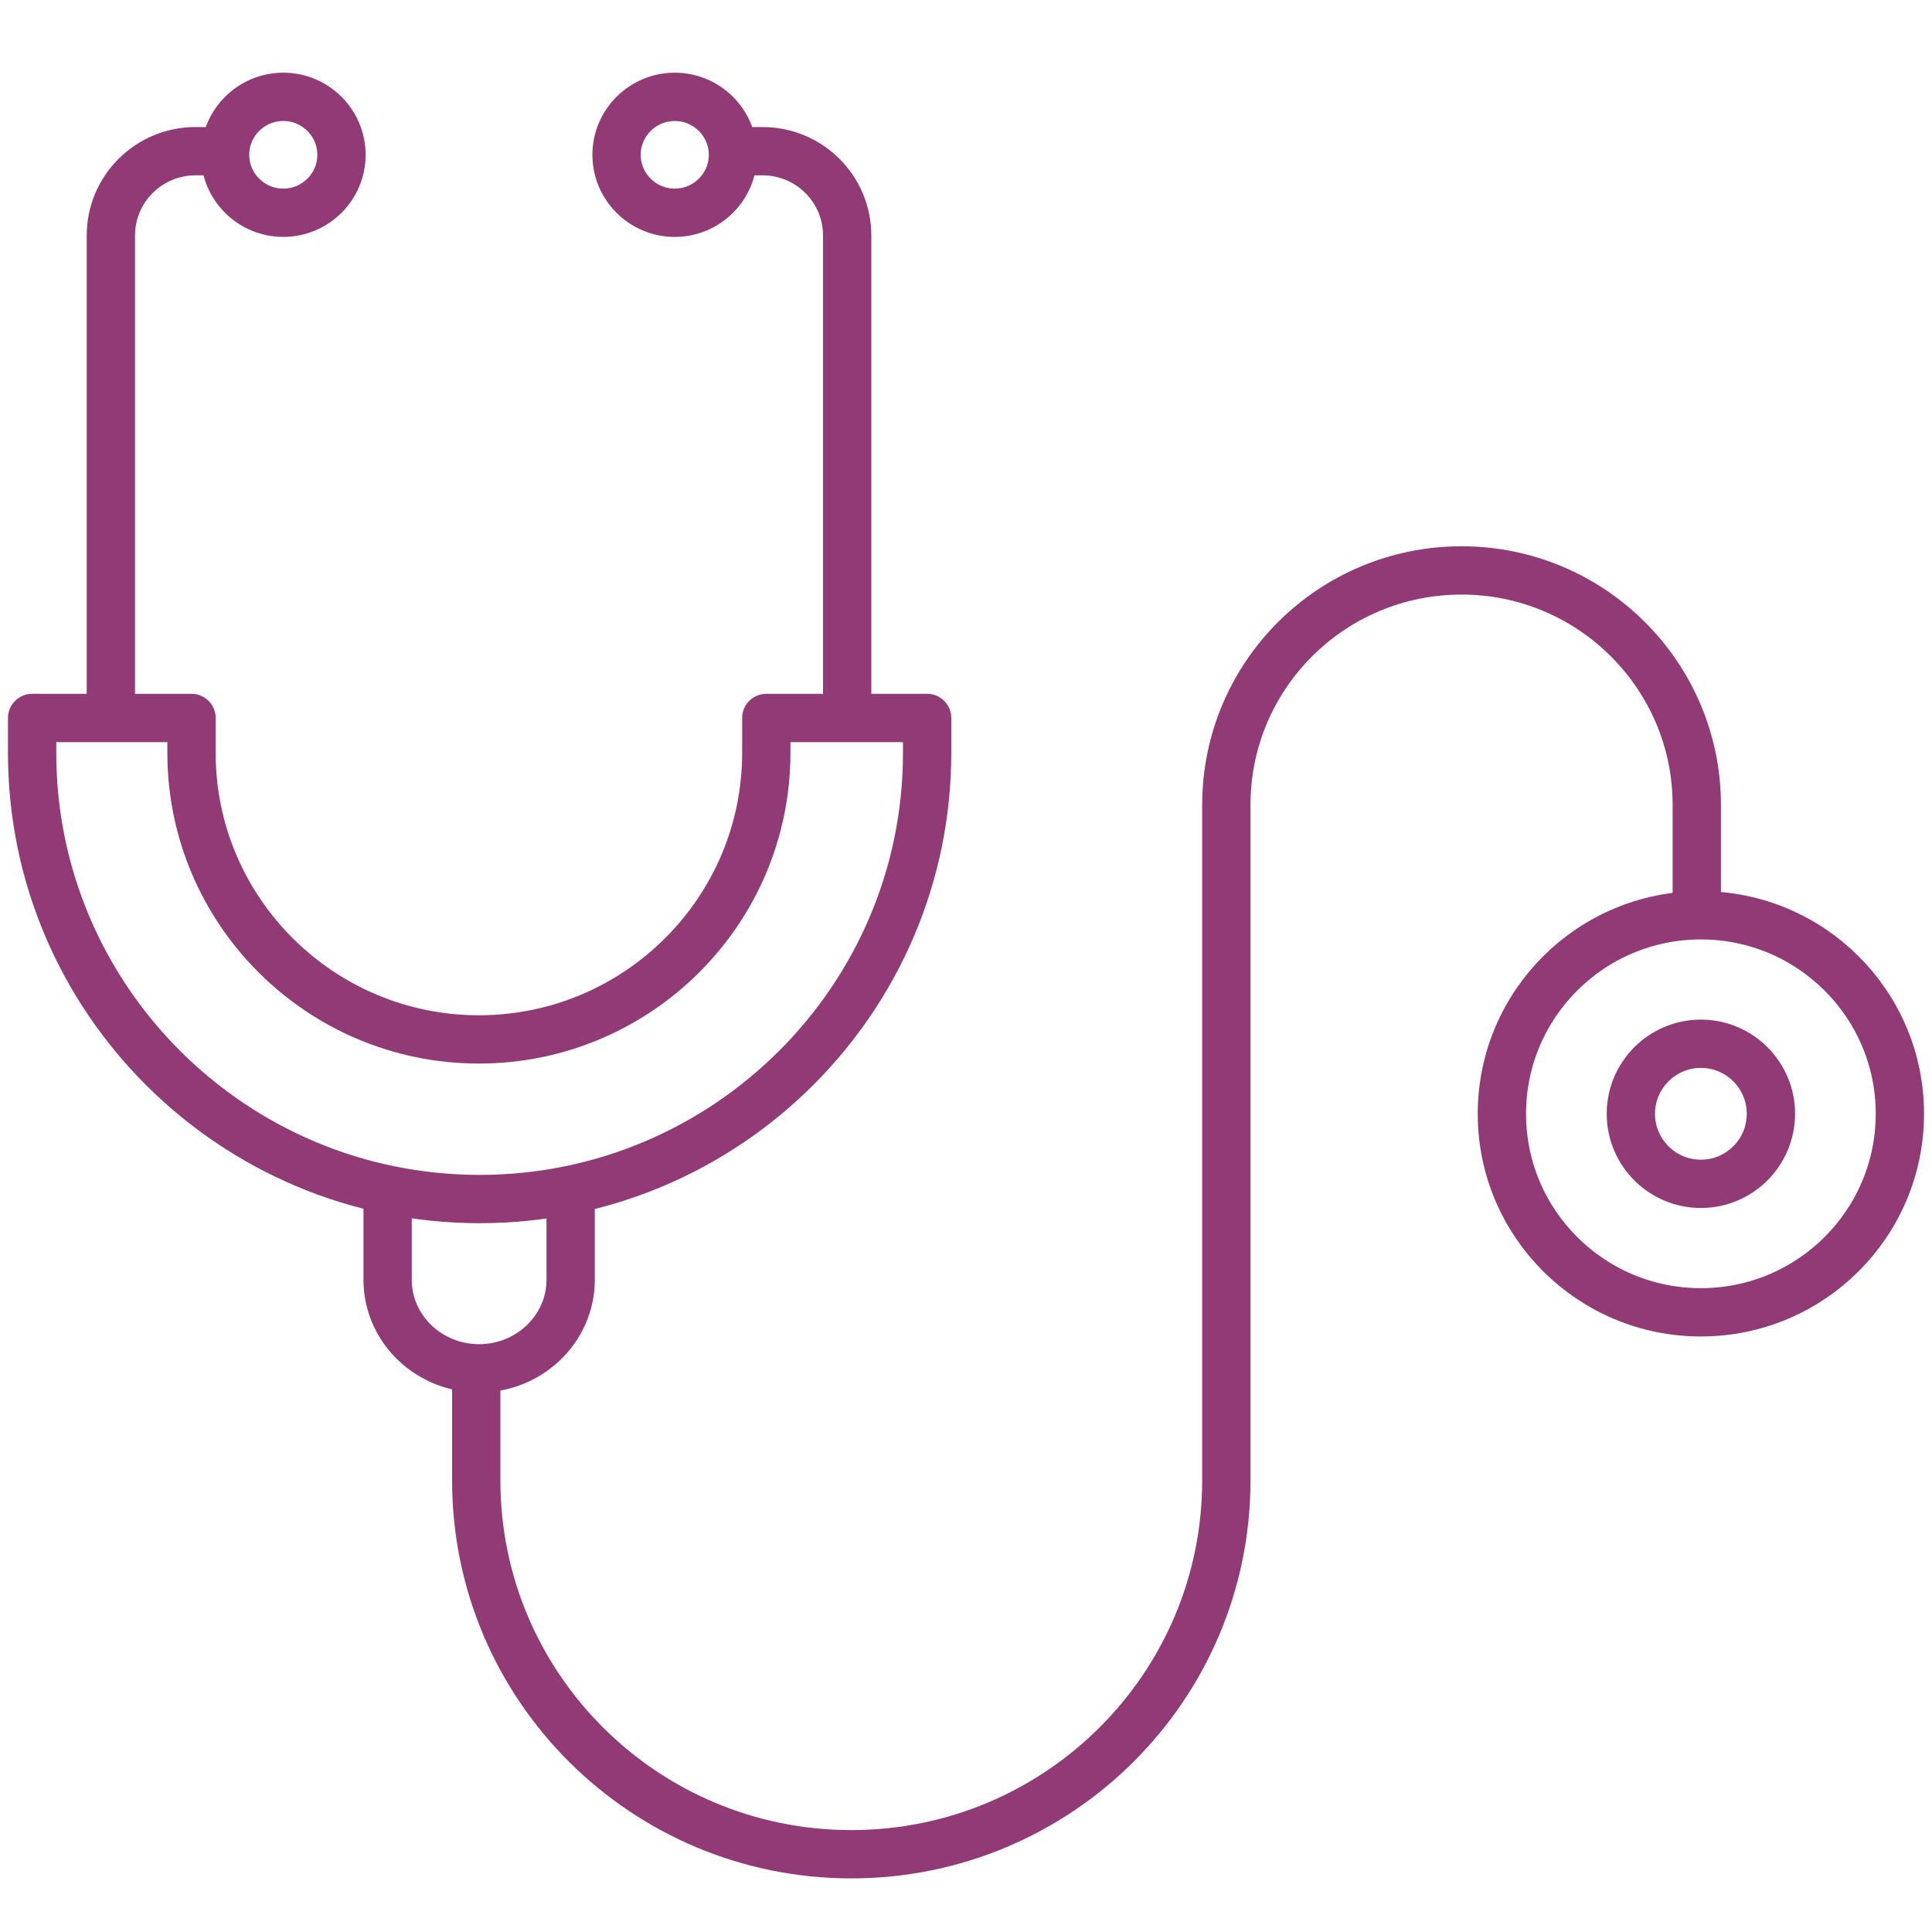
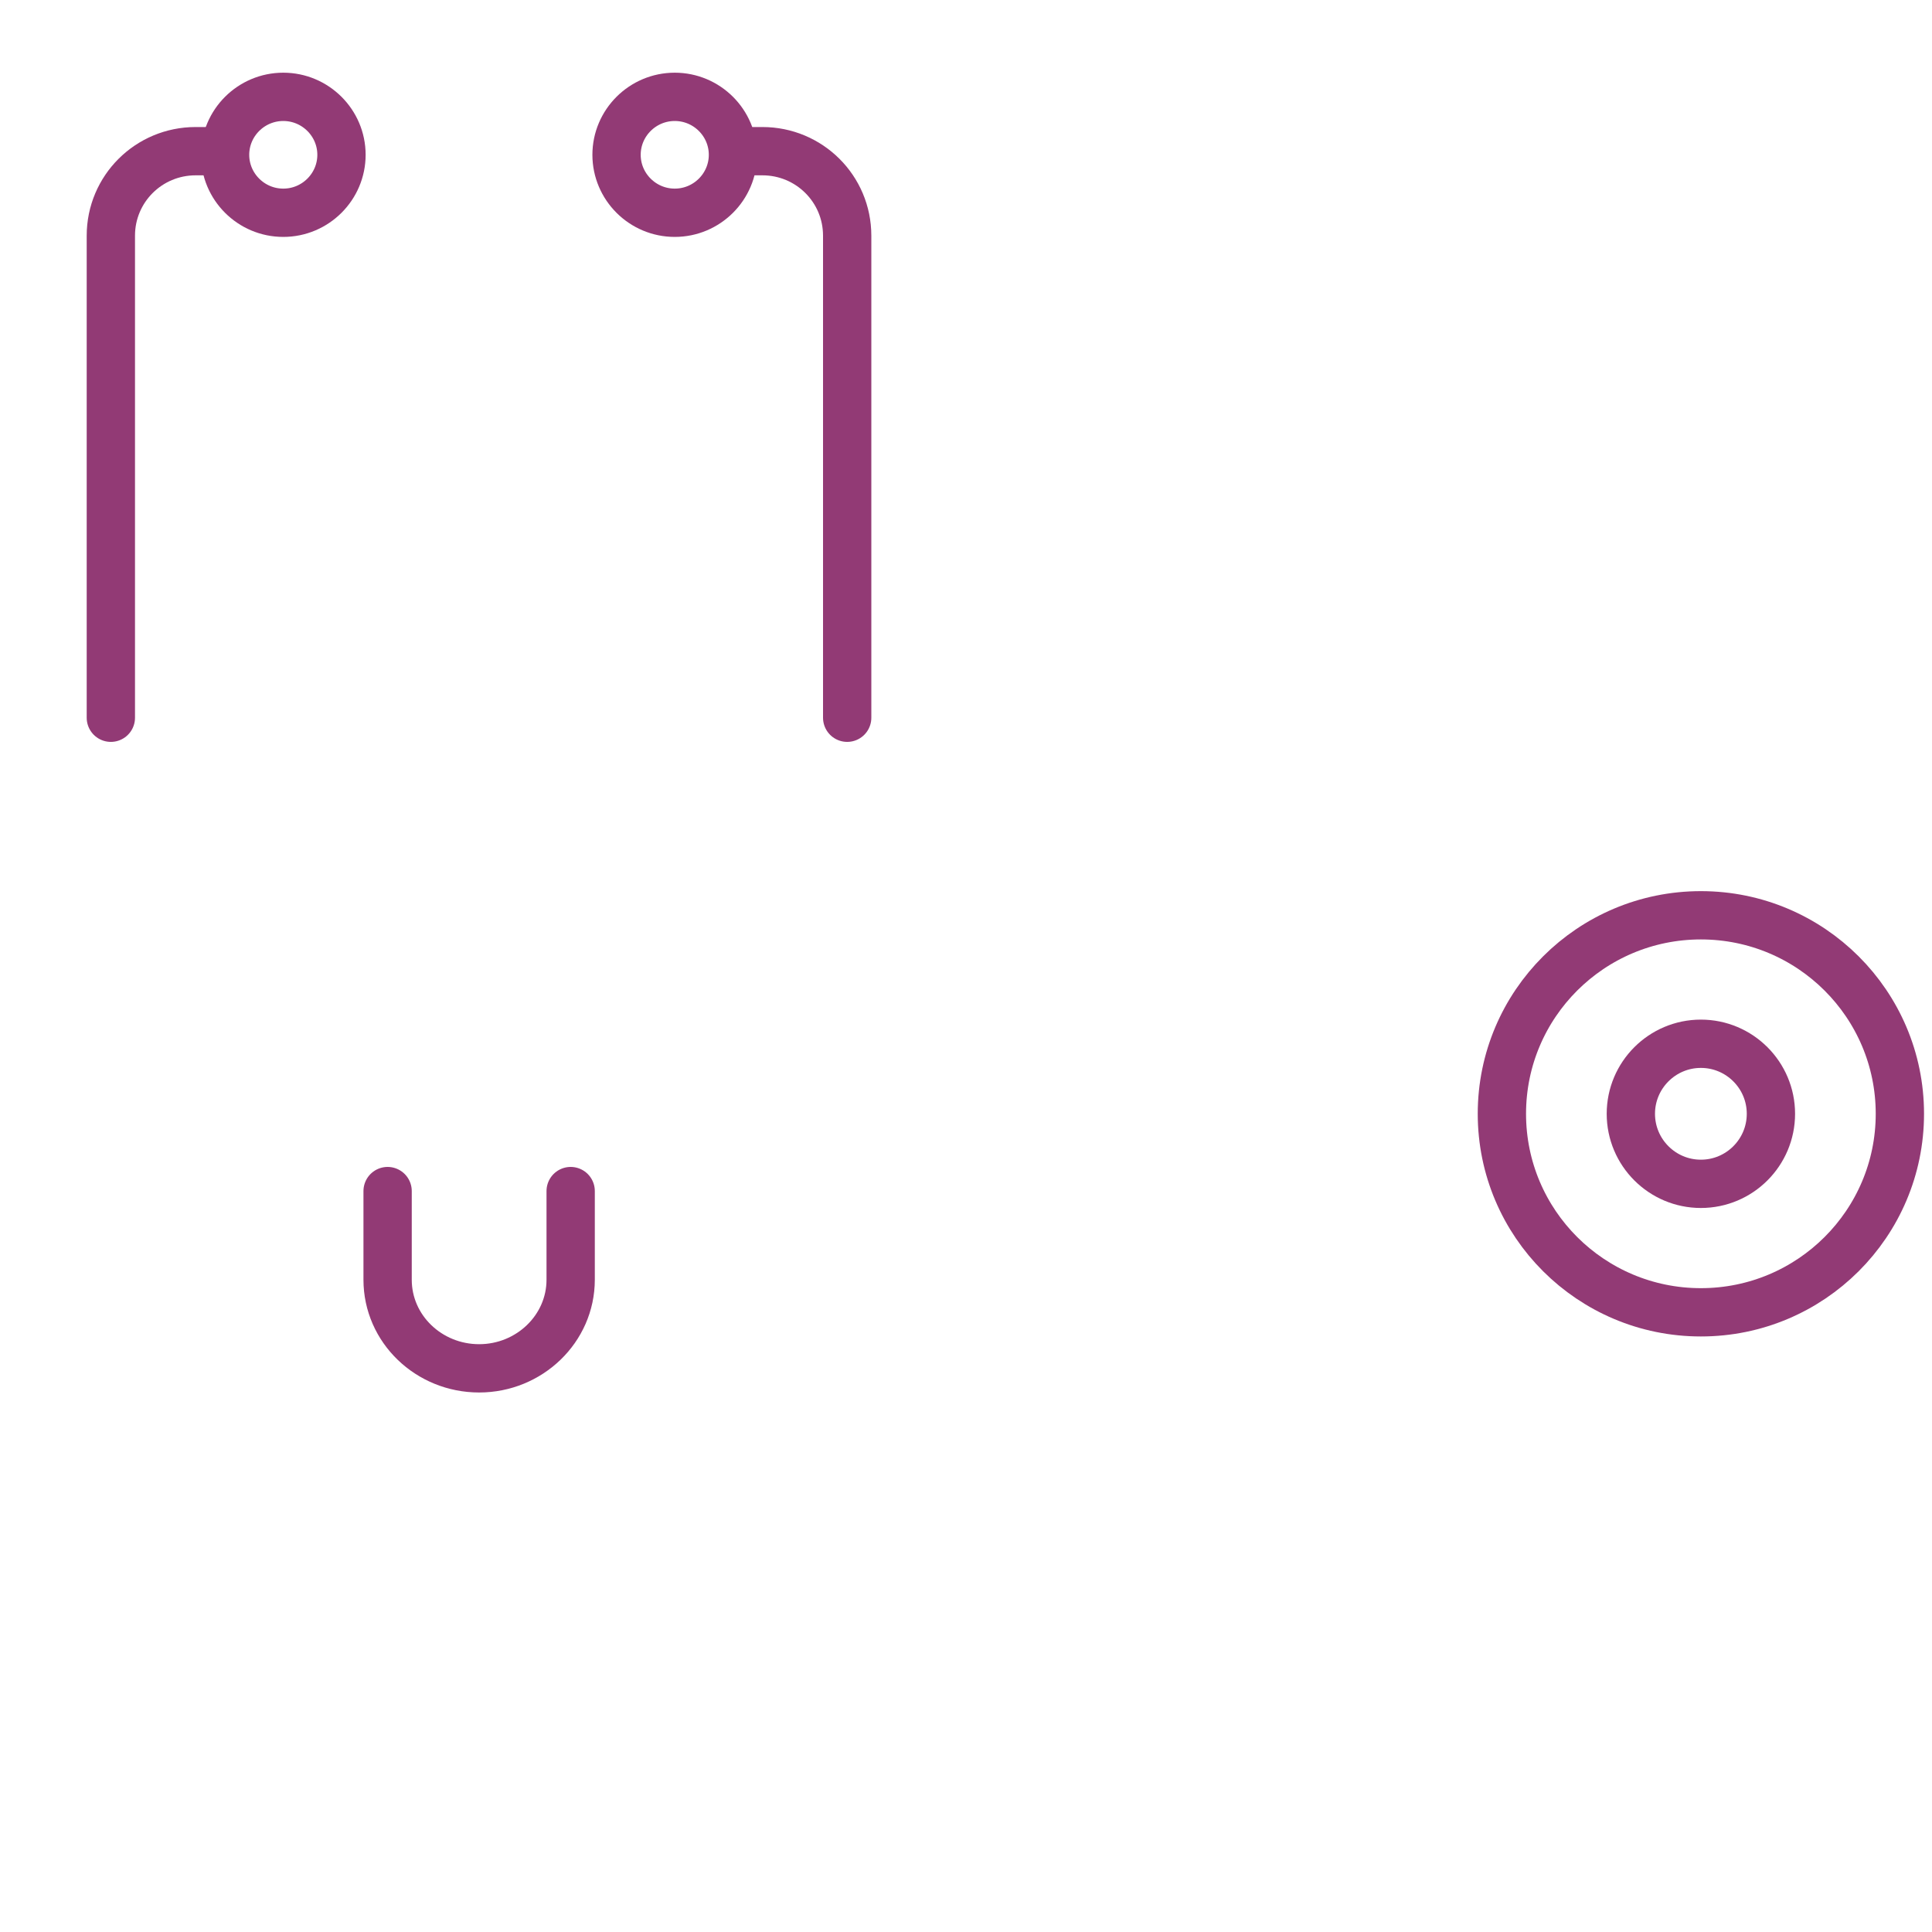
<svg xmlns="http://www.w3.org/2000/svg" id="Layer_1" version="1.1" viewBox="0 0 80 80">
  <defs>
    <style>
      .st0 {
        fill: none;
        stroke: #923a75;
        stroke-linecap: round;
        stroke-linejoin: round;
        stroke-width: 2px;
      }
    </style>
  </defs>
-   <path class="st0" d="M0,0" />
  <g>
-     <path class="st0" d="M70.26,37.46v-4.13c0-5.35-4.36-9.71-9.74-9.71s-9.74,4.34-9.74,9.71v27.97c0,8.55-6.96,15.48-15.53,15.48s-15.53-6.93-15.53-15.48v-4.13" />
    <path class="st0" d="M23.63,49.32v3.67c0,2.03-1.71,3.67-3.79,3.67s-3.79-1.63-3.79-3.67v-3.67" />
    <path class="st0" d="M70.43,54.34c4.55,0,8.24-3.68,8.24-8.22s-3.69-8.22-8.24-8.22-8.24,3.68-8.24,8.22,3.69,8.22,8.24,8.22Z" />
    <path class="st0" d="M70.43,49.02c1.6,0,2.9-1.3,2.9-2.9s-1.3-2.9-2.9-2.9-2.9,1.3-2.9,2.9,1.3,2.9,2.9,2.9Z" />
-     <path class="st0" d="M31.73,29.73v1.45c0,6.54-5.34,11.86-11.9,11.86s-11.9-5.32-11.9-11.86v-1.45H1.33v1.45c0,10.18,8.31,18.47,18.53,18.47s18.53-8.29,18.53-18.47v-1.45h-6.66Z" />
    <path class="st0" d="M8.85,6.26h-.75c-1.94,0-3.51,1.56-3.51,3.5v19.96" />
    <path class="st0" d="M11.73,8.81c1.33,0,2.41-1.08,2.41-2.4s-1.08-2.4-2.41-2.4-2.41,1.08-2.41,2.4,1.08,2.4,2.41,2.4Z" />
    <path class="st0" d="M30.82,6.26h.75c1.94,0,3.51,1.56,3.51,3.5v19.96" />
    <path class="st0" d="M27.94,8.81c1.33,0,2.41-1.08,2.41-2.4s-1.08-2.4-2.41-2.4-2.41,1.08-2.41,2.4,1.08,2.4,2.41,2.4Z" />
  </g>
  <path class="st0" d="M0,0" />
</svg>